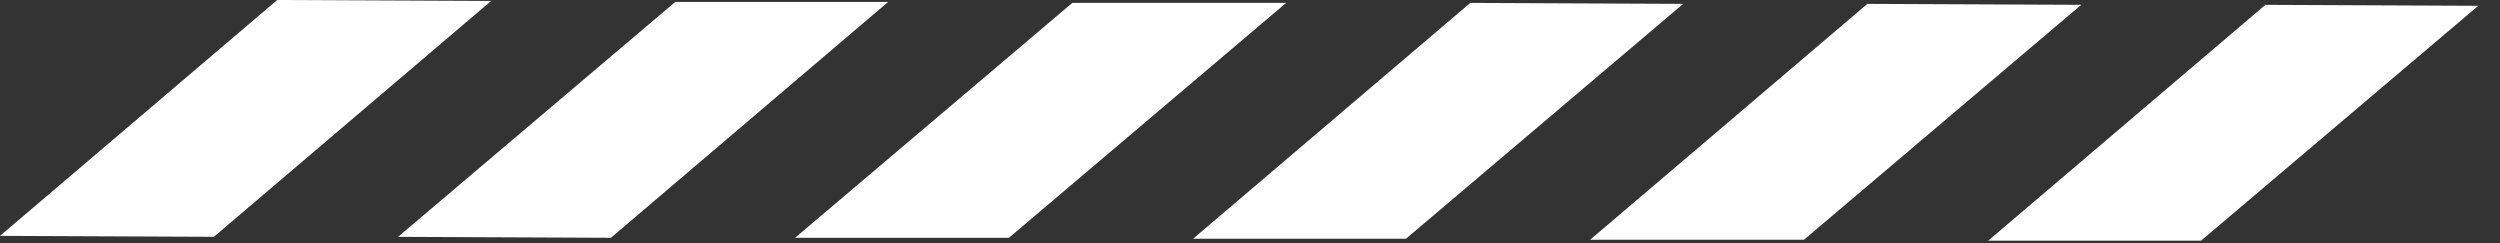
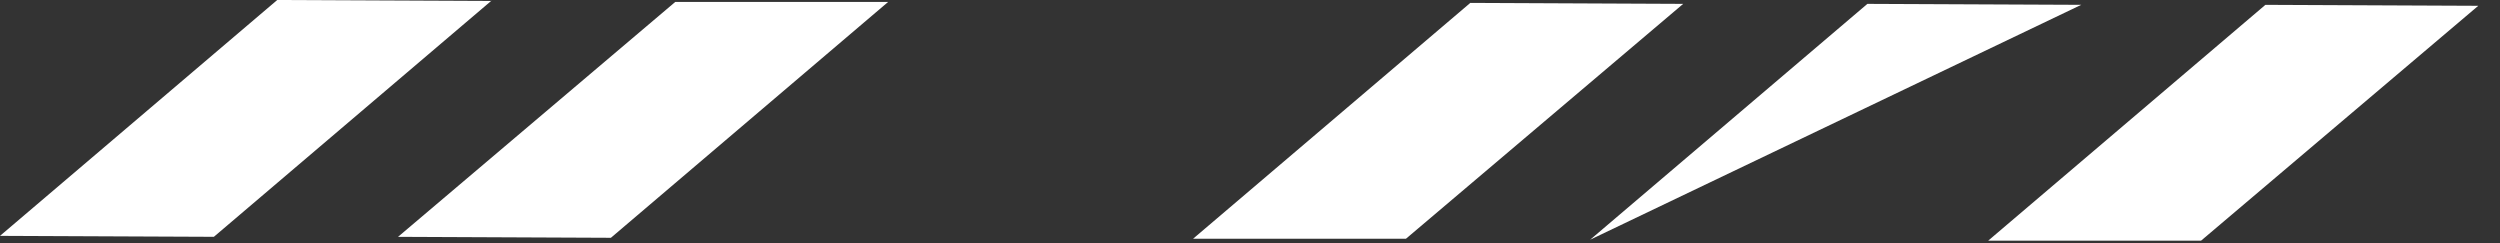
<svg xmlns="http://www.w3.org/2000/svg" width="113" height="11" viewBox="0 0 113 11" fill="none">
  <rect x="0" y="0" width="113" height="11" fill="#333333" stroke="none" />
-   <path d="M48.468 0.131L35.937 10.748L45.603 10.748L58.134 0.131L48.468 0.131Z" fill="white" />
  <path d="M66.458 0.131L53.927 10.791L63.549 10.791L76.08 0.175L66.458 0.131Z" fill="white" />
-   <path d="M84.406 0.175L71.875 10.835L81.541 10.835L94.072 0.218L84.406 0.175Z" fill="white" />
+   <path d="M84.406 0.175L71.875 10.835L94.072 0.218L84.406 0.175Z" fill="white" />
  <path d="M30.521 0.088L17.991 10.705L27.613 10.748L40.143 0.088L30.521 0.088Z" fill="white" />
  <path d="M12.531 0L0 10.661L9.667 10.704L22.198 0.044L12.531 0Z" fill="white" />
  <path d="M102.396 0.219L89.865 10.879L99.487 10.879L112.018 0.262L102.396 0.219Z" fill="white" />
</svg>